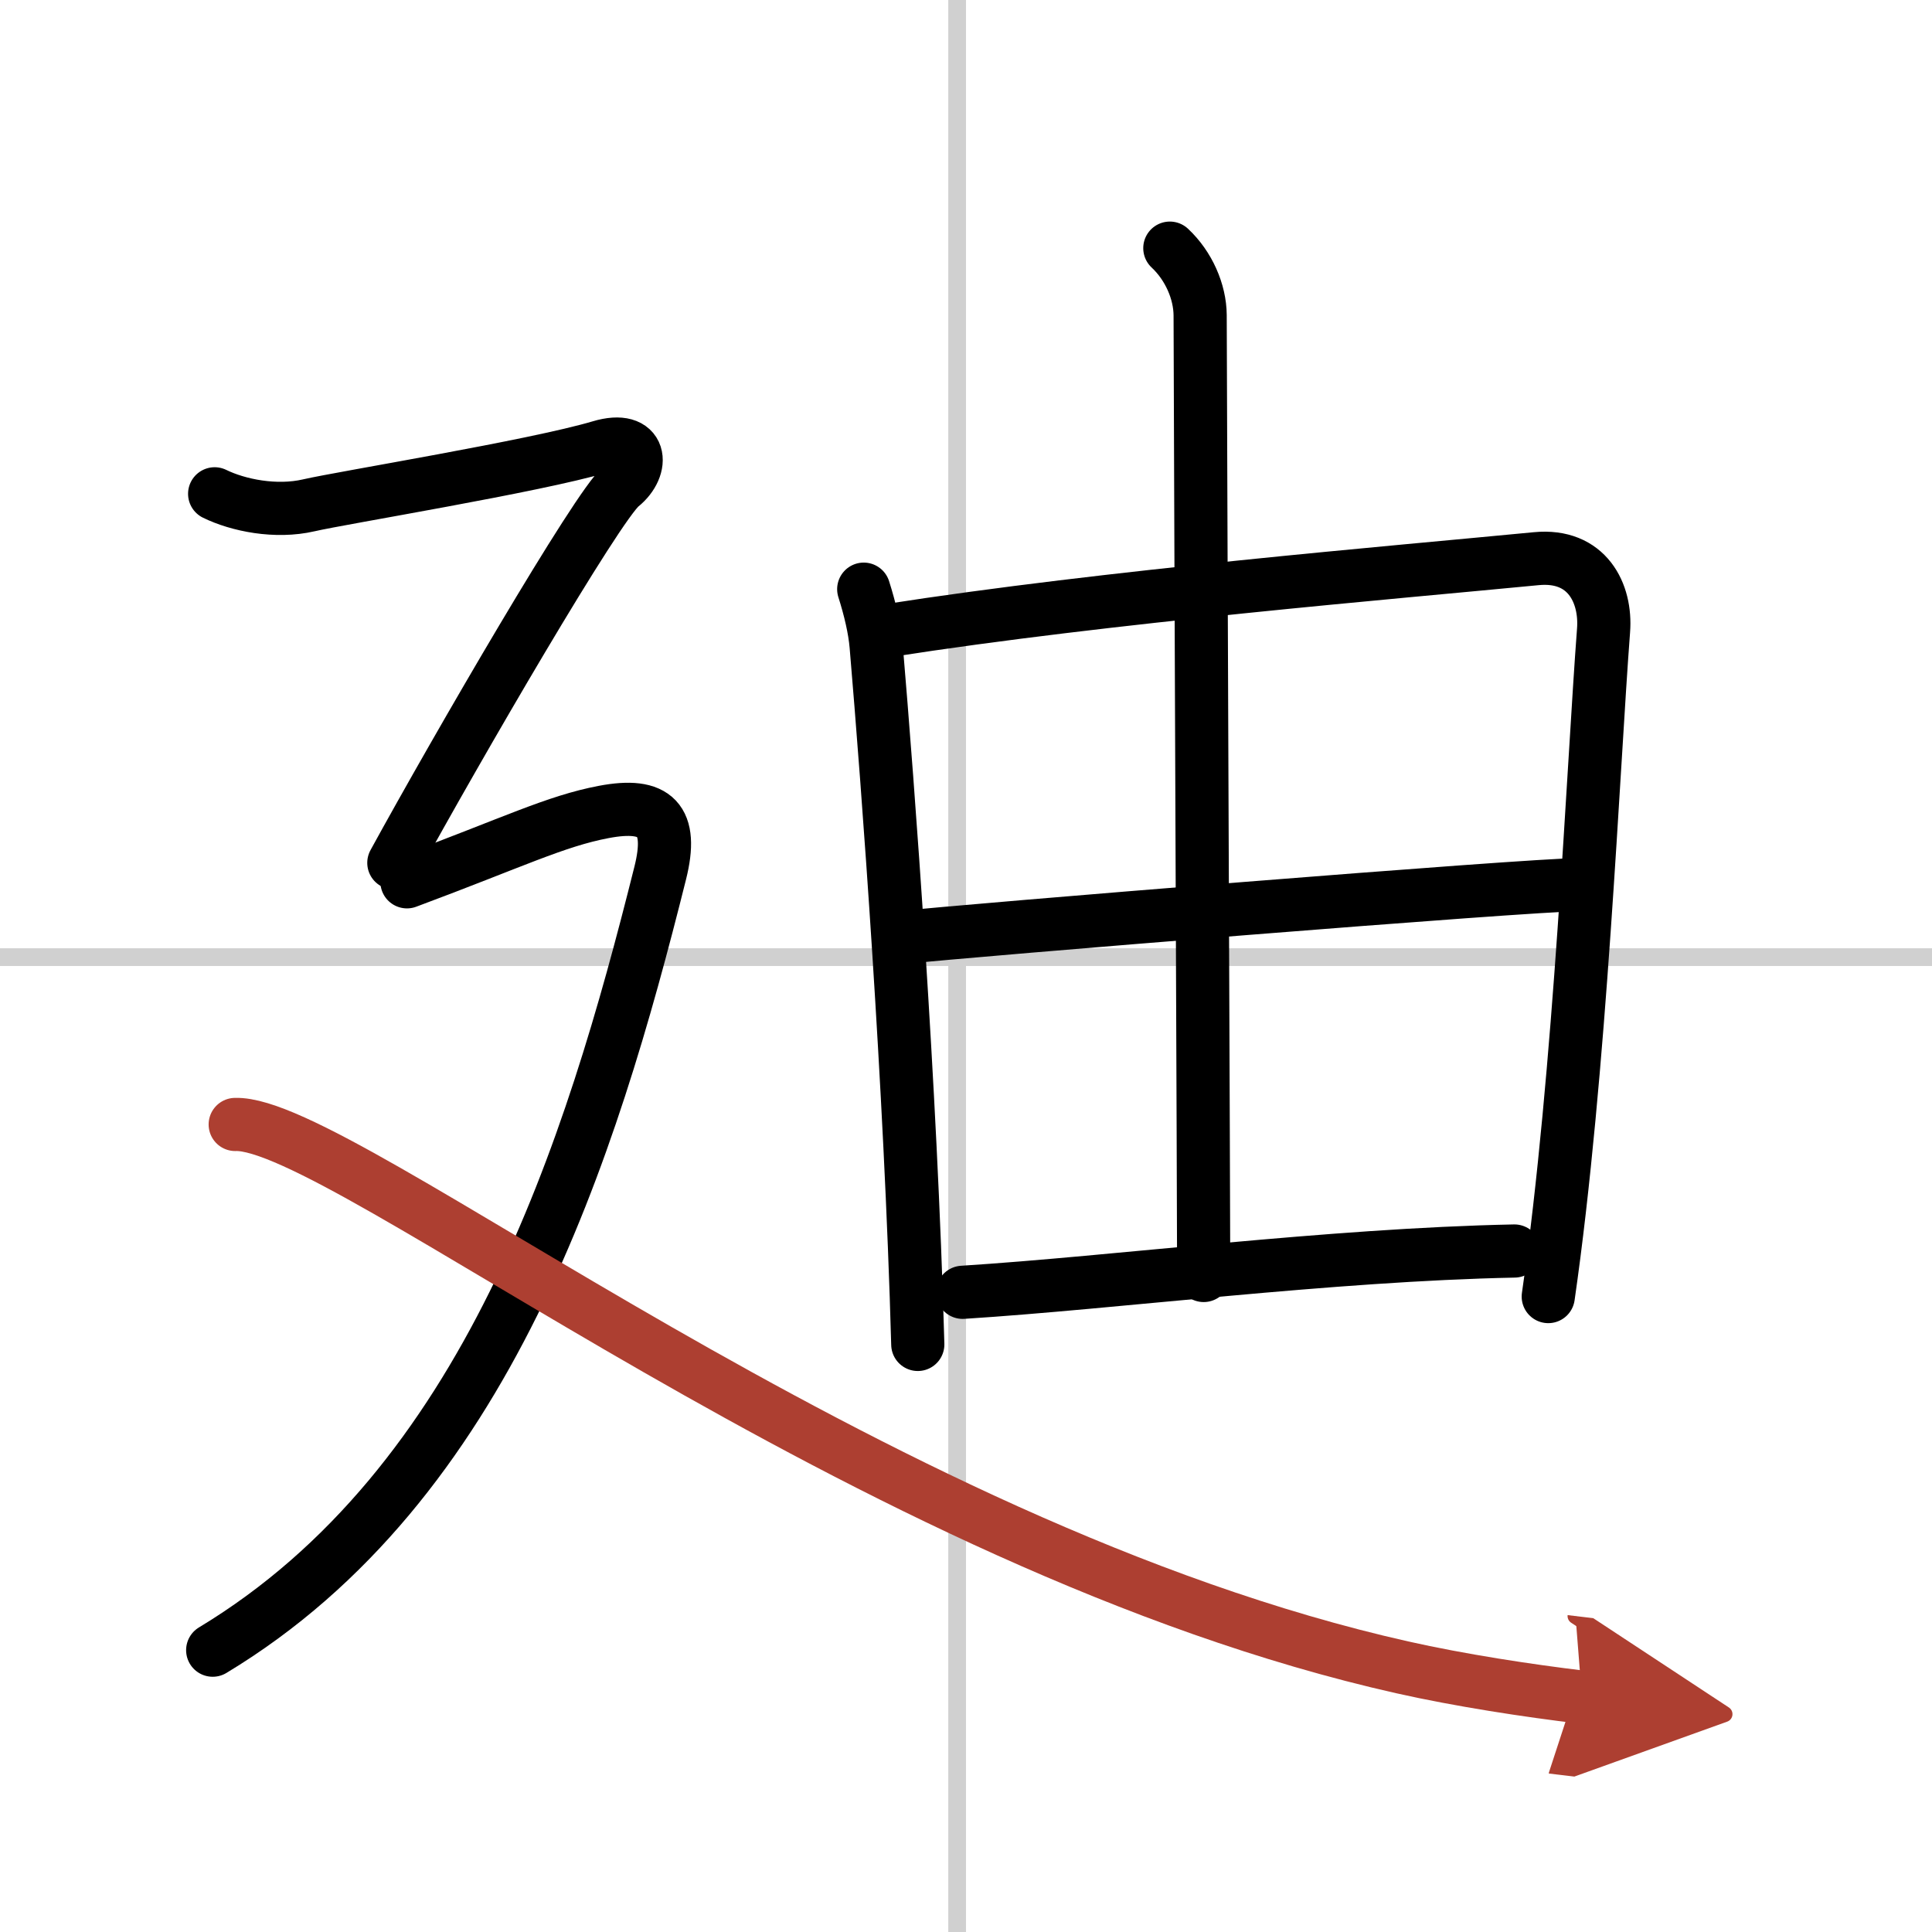
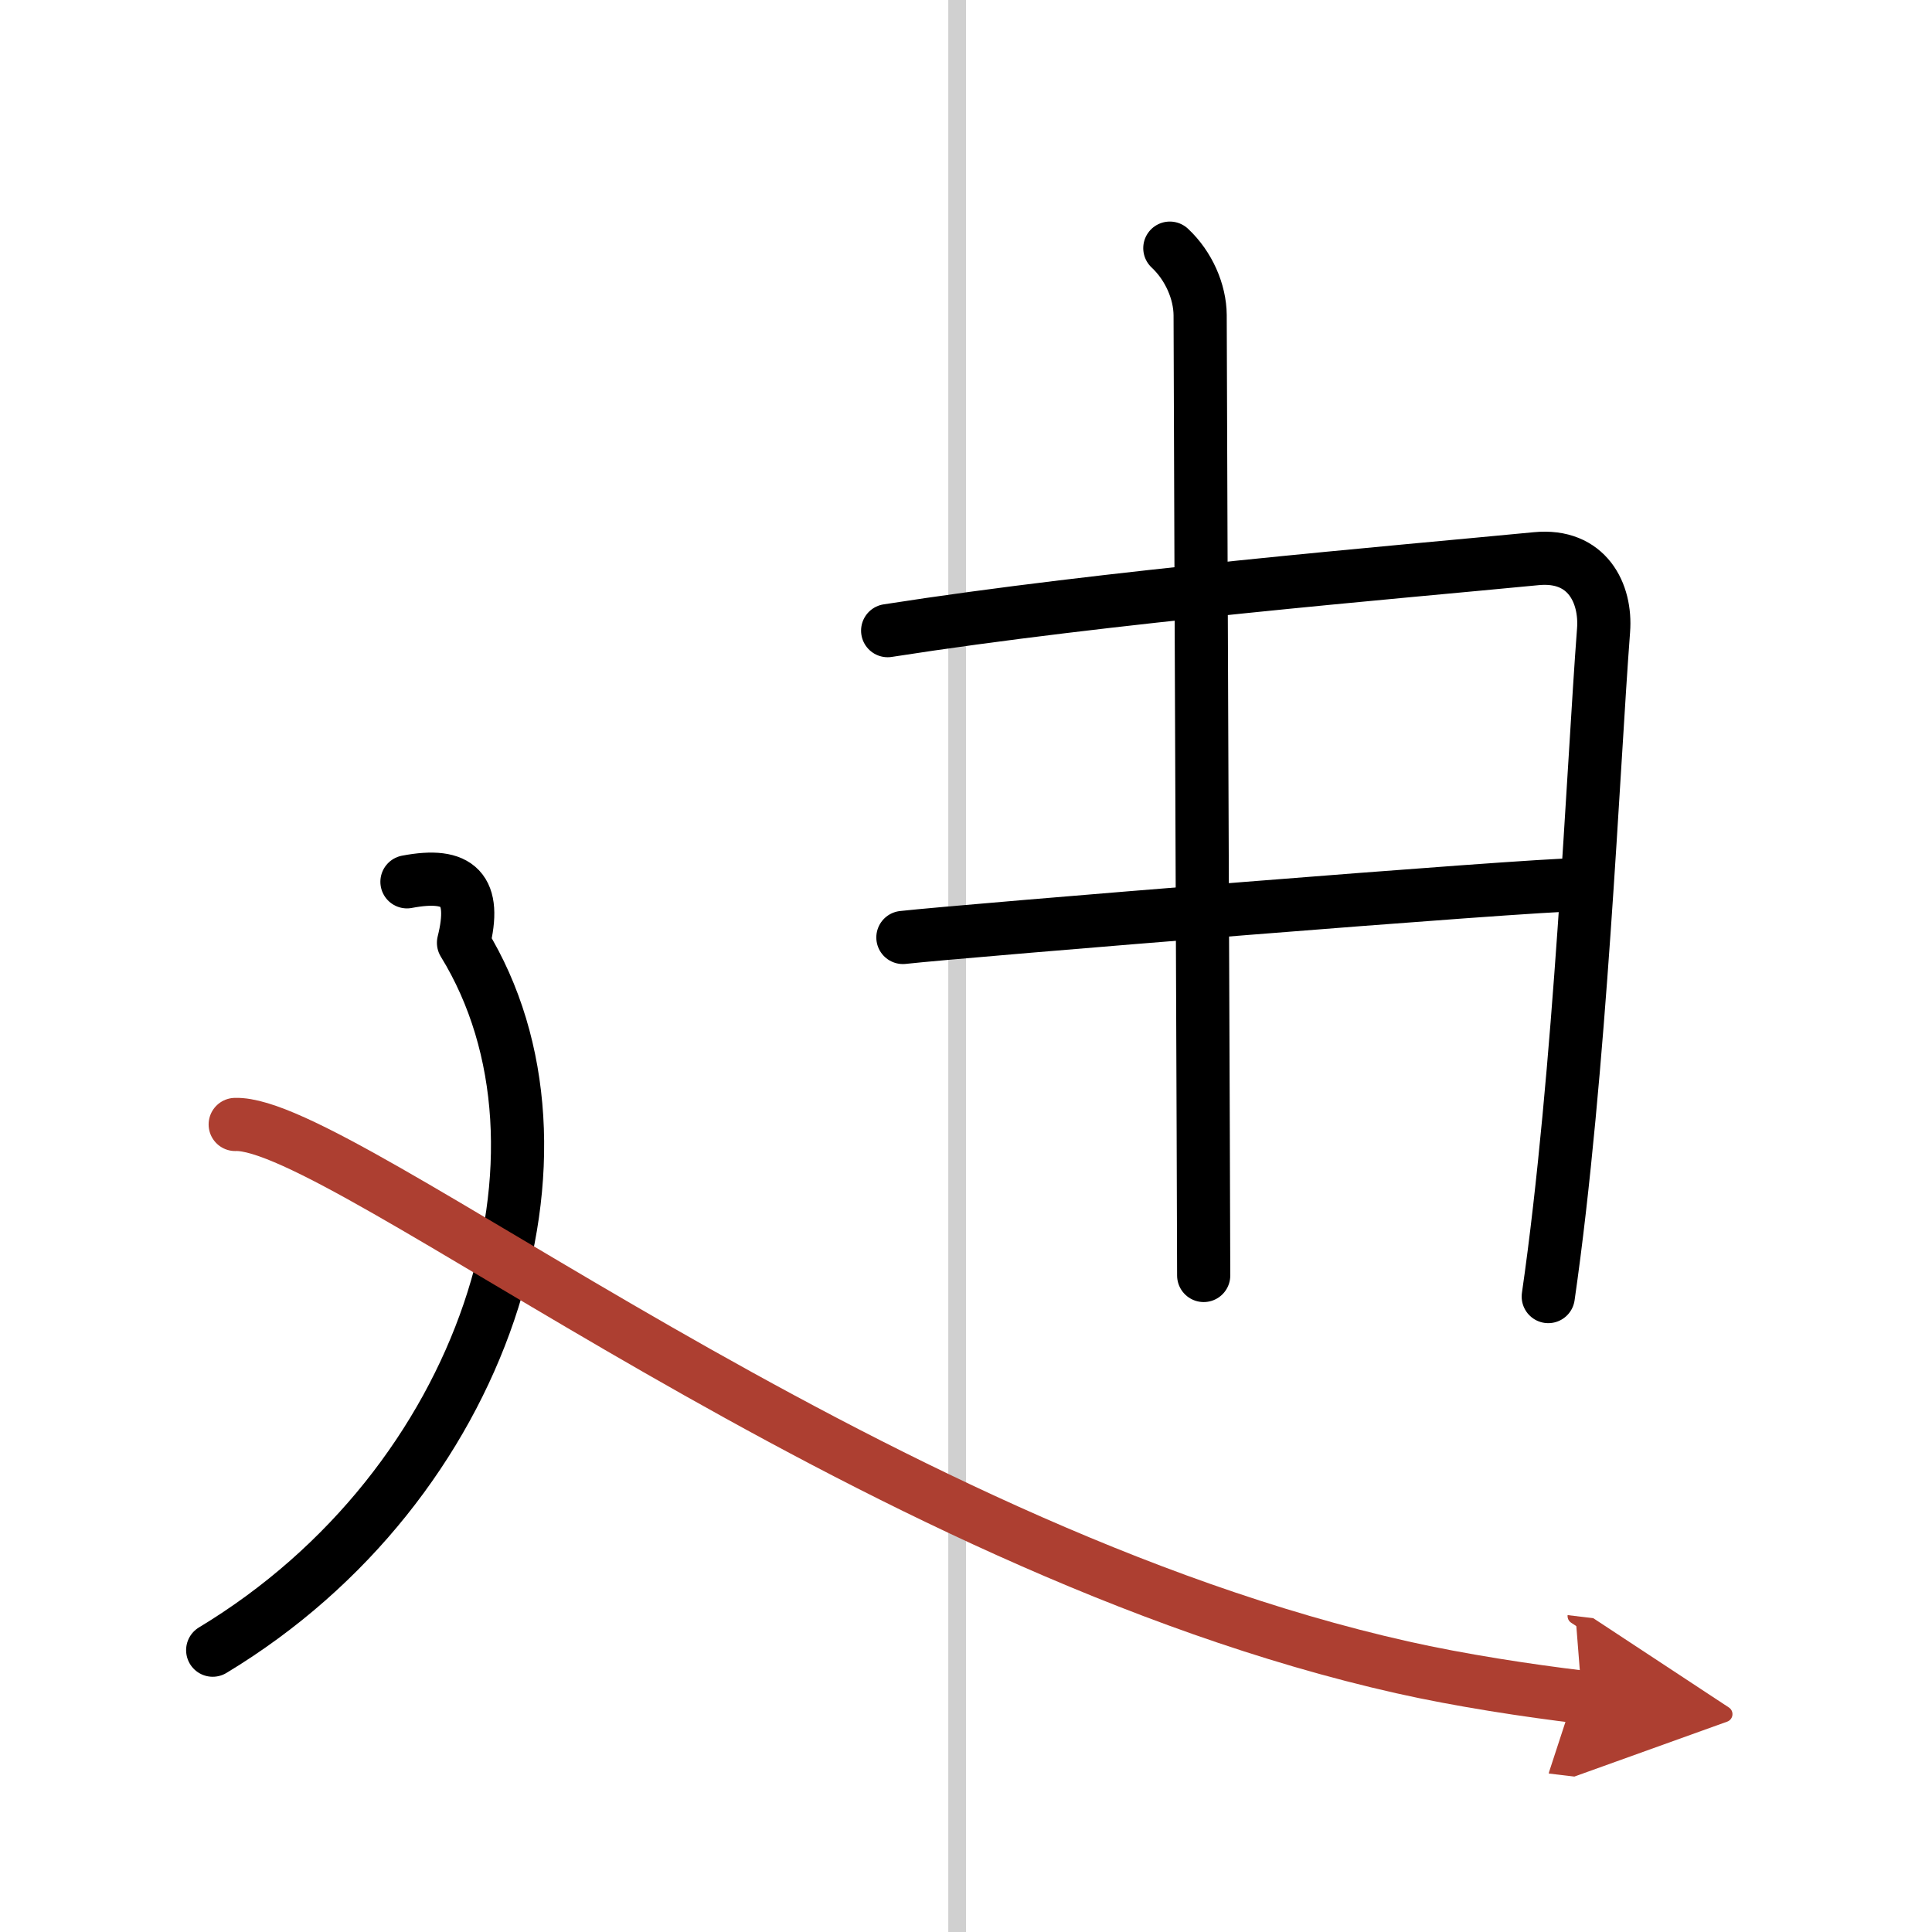
<svg xmlns="http://www.w3.org/2000/svg" width="400" height="400" viewBox="0 0 109 109">
  <defs>
    <marker id="a" markerWidth="4" orient="auto" refX="1" refY="5" viewBox="0 0 10 10">
      <polyline points="0 0 10 5 0 10 1 5" fill="#ad3f31" stroke="#ad3f31" />
    </marker>
  </defs>
  <g fill="none" stroke="#000" stroke-linecap="round" stroke-linejoin="round" stroke-width="3">
    <rect width="100%" height="100%" fill="#fff" stroke="#fff" />
    <line x1="54" x2="54" y2="109" stroke="#d0d0d0" stroke-width="1" />
-     <line x2="109" y1="54" y2="54" stroke="#d0d0d0" stroke-width="1" />
-     <path d="m48.73 33.24c0.35 1.1 0.62 2.24 0.7 3.19 0.67 7.89 1.95 24.9 2.35 39.42" />
    <path d="m50.08 35.58c12.4-1.94 28.75-3.3 36.59-4.06 2.88-0.28 3.96 1.96 3.8 4.04-0.58 7.61-1.31 25.07-3.12 37.59" />
    <path d="m66 14c1.07 1 1.7 2.46 1.71 3.78 0.04 13.06 0.2 50.77 0.2 54.18" />
    <path d="m50.94 52.89c3.42-0.38 35.35-2.98 38.17-2.98" />
-     <path d="m54.31 72.91c8.66-0.55 20.69-2.12 31.13-2.33" />
-     <path d="m12.11 27.86c1.33 0.65 3.45 1.08 5.31 0.65s12.78-2.21 16.44-3.3c2.38-0.71 2.52 1.15 1.19 2.22s-9.31 14.82-12.83 21.25" />
-     <path d="M22.96,49.75c6.04-2.25,8.37-3.42,11.1-3.94c2.94-0.56,3.94,0.44,3.19,3.44C33.34,64.89,27.5,83.75,12,93.1" />
+     <path d="M22.96,49.75c2.94-0.56,3.94,0.44,3.19,3.44C33.34,64.89,27.5,83.75,12,93.1" />
    <path d="m13.27 63.44c6.01-0.21 35.48 23.81 65.85 30.63 3.24 0.73 7.11 1.32 10.13 1.68" marker-end="url(#a)" stroke="#ad3f31" />
  </g>
</svg>